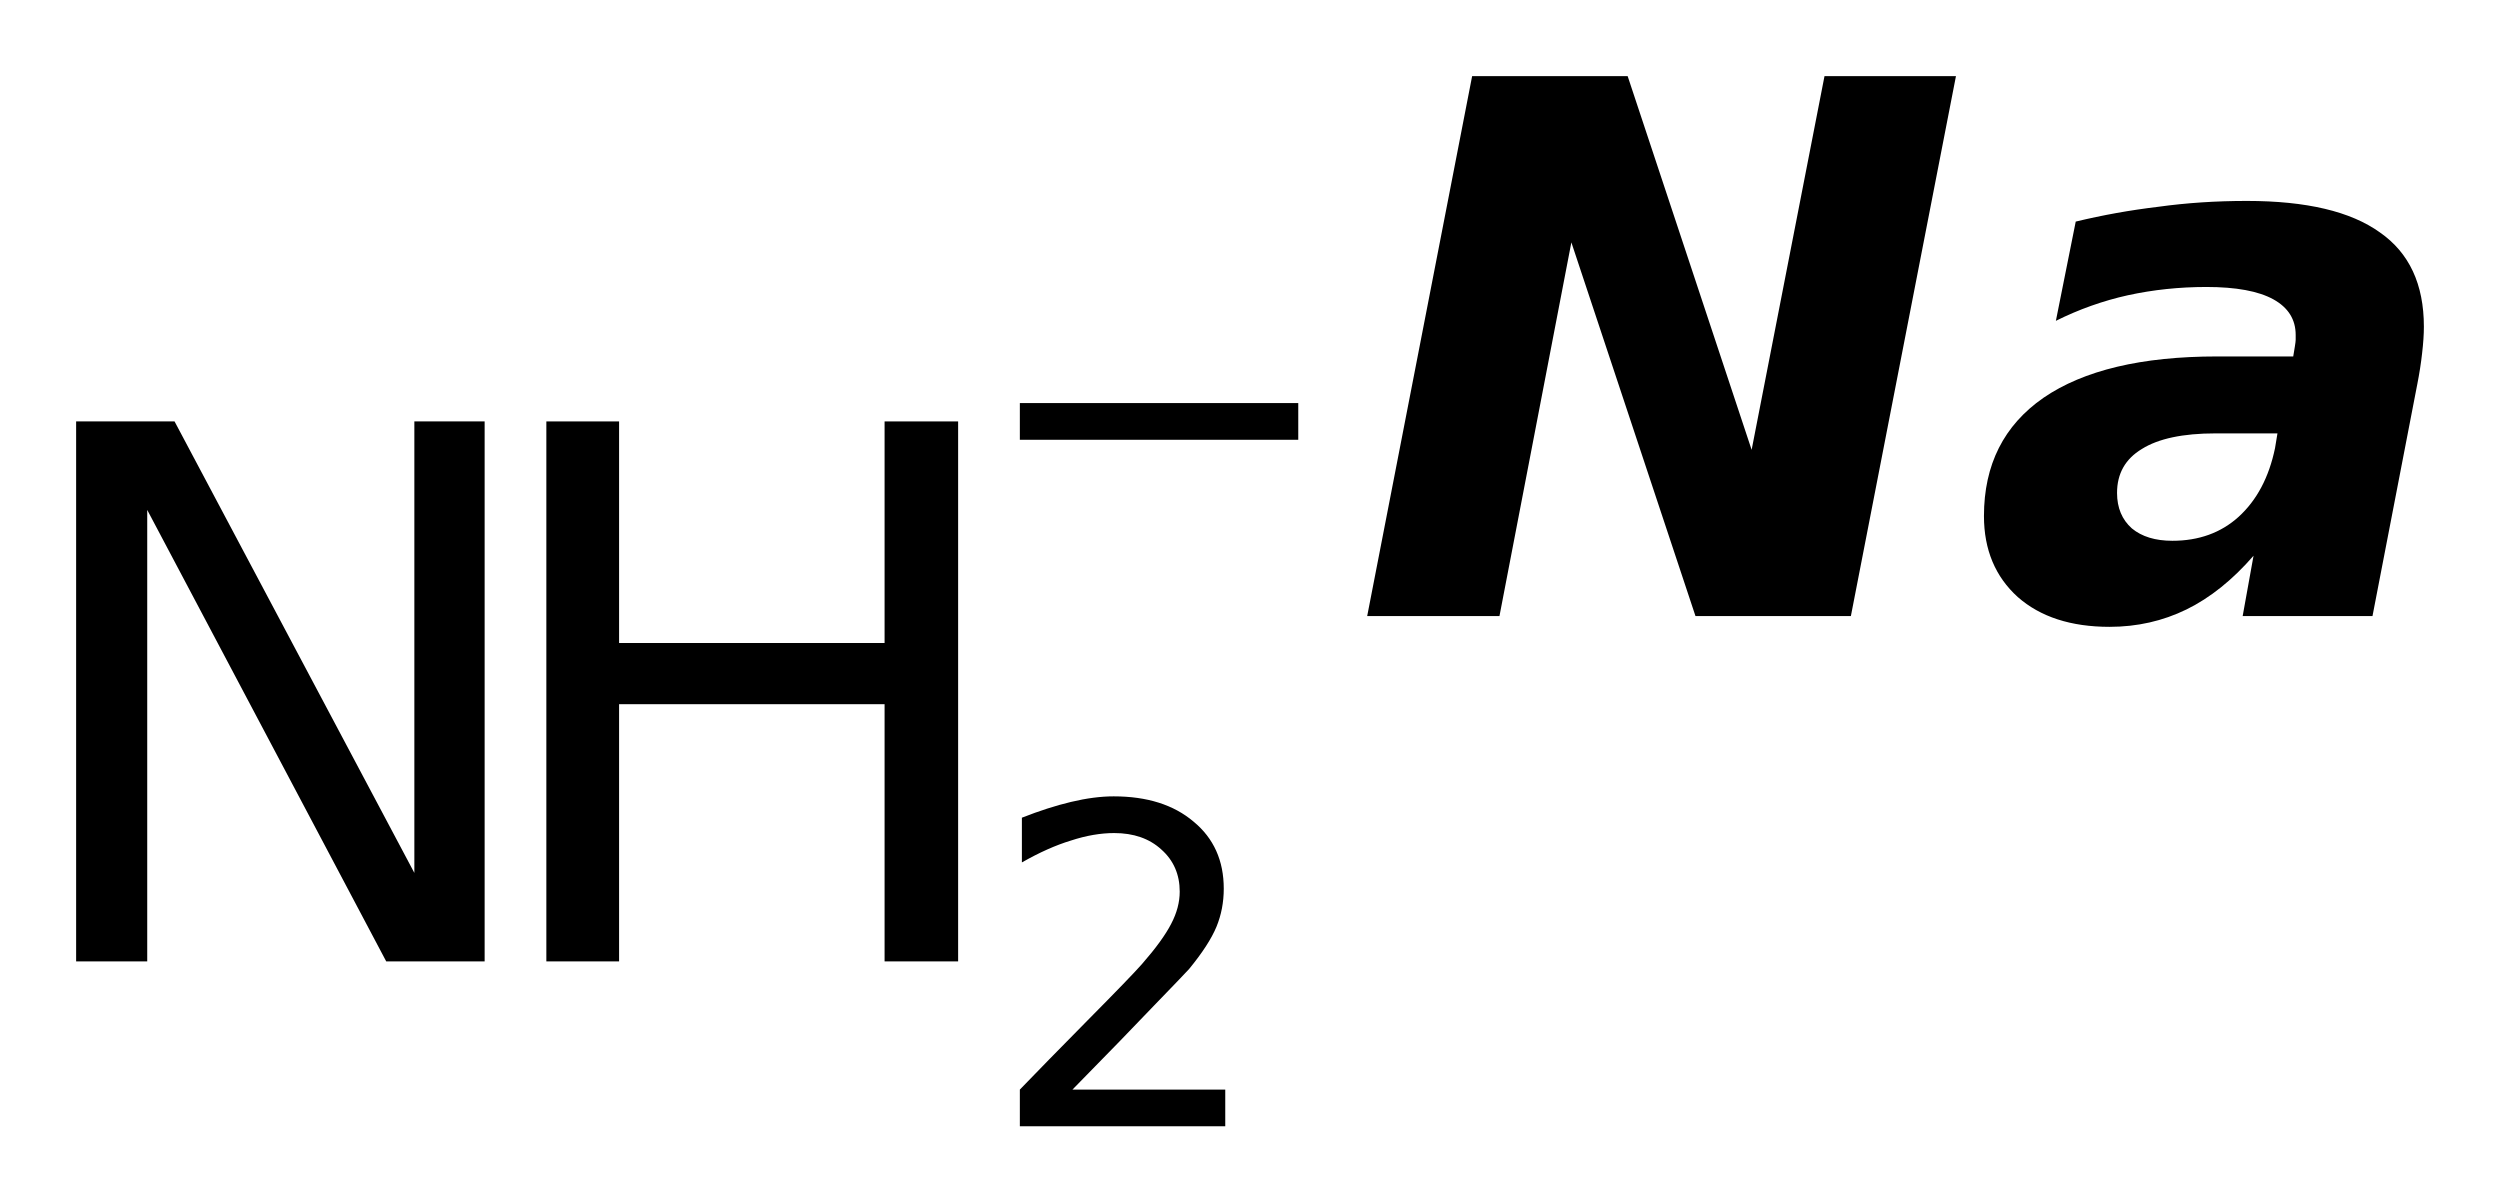
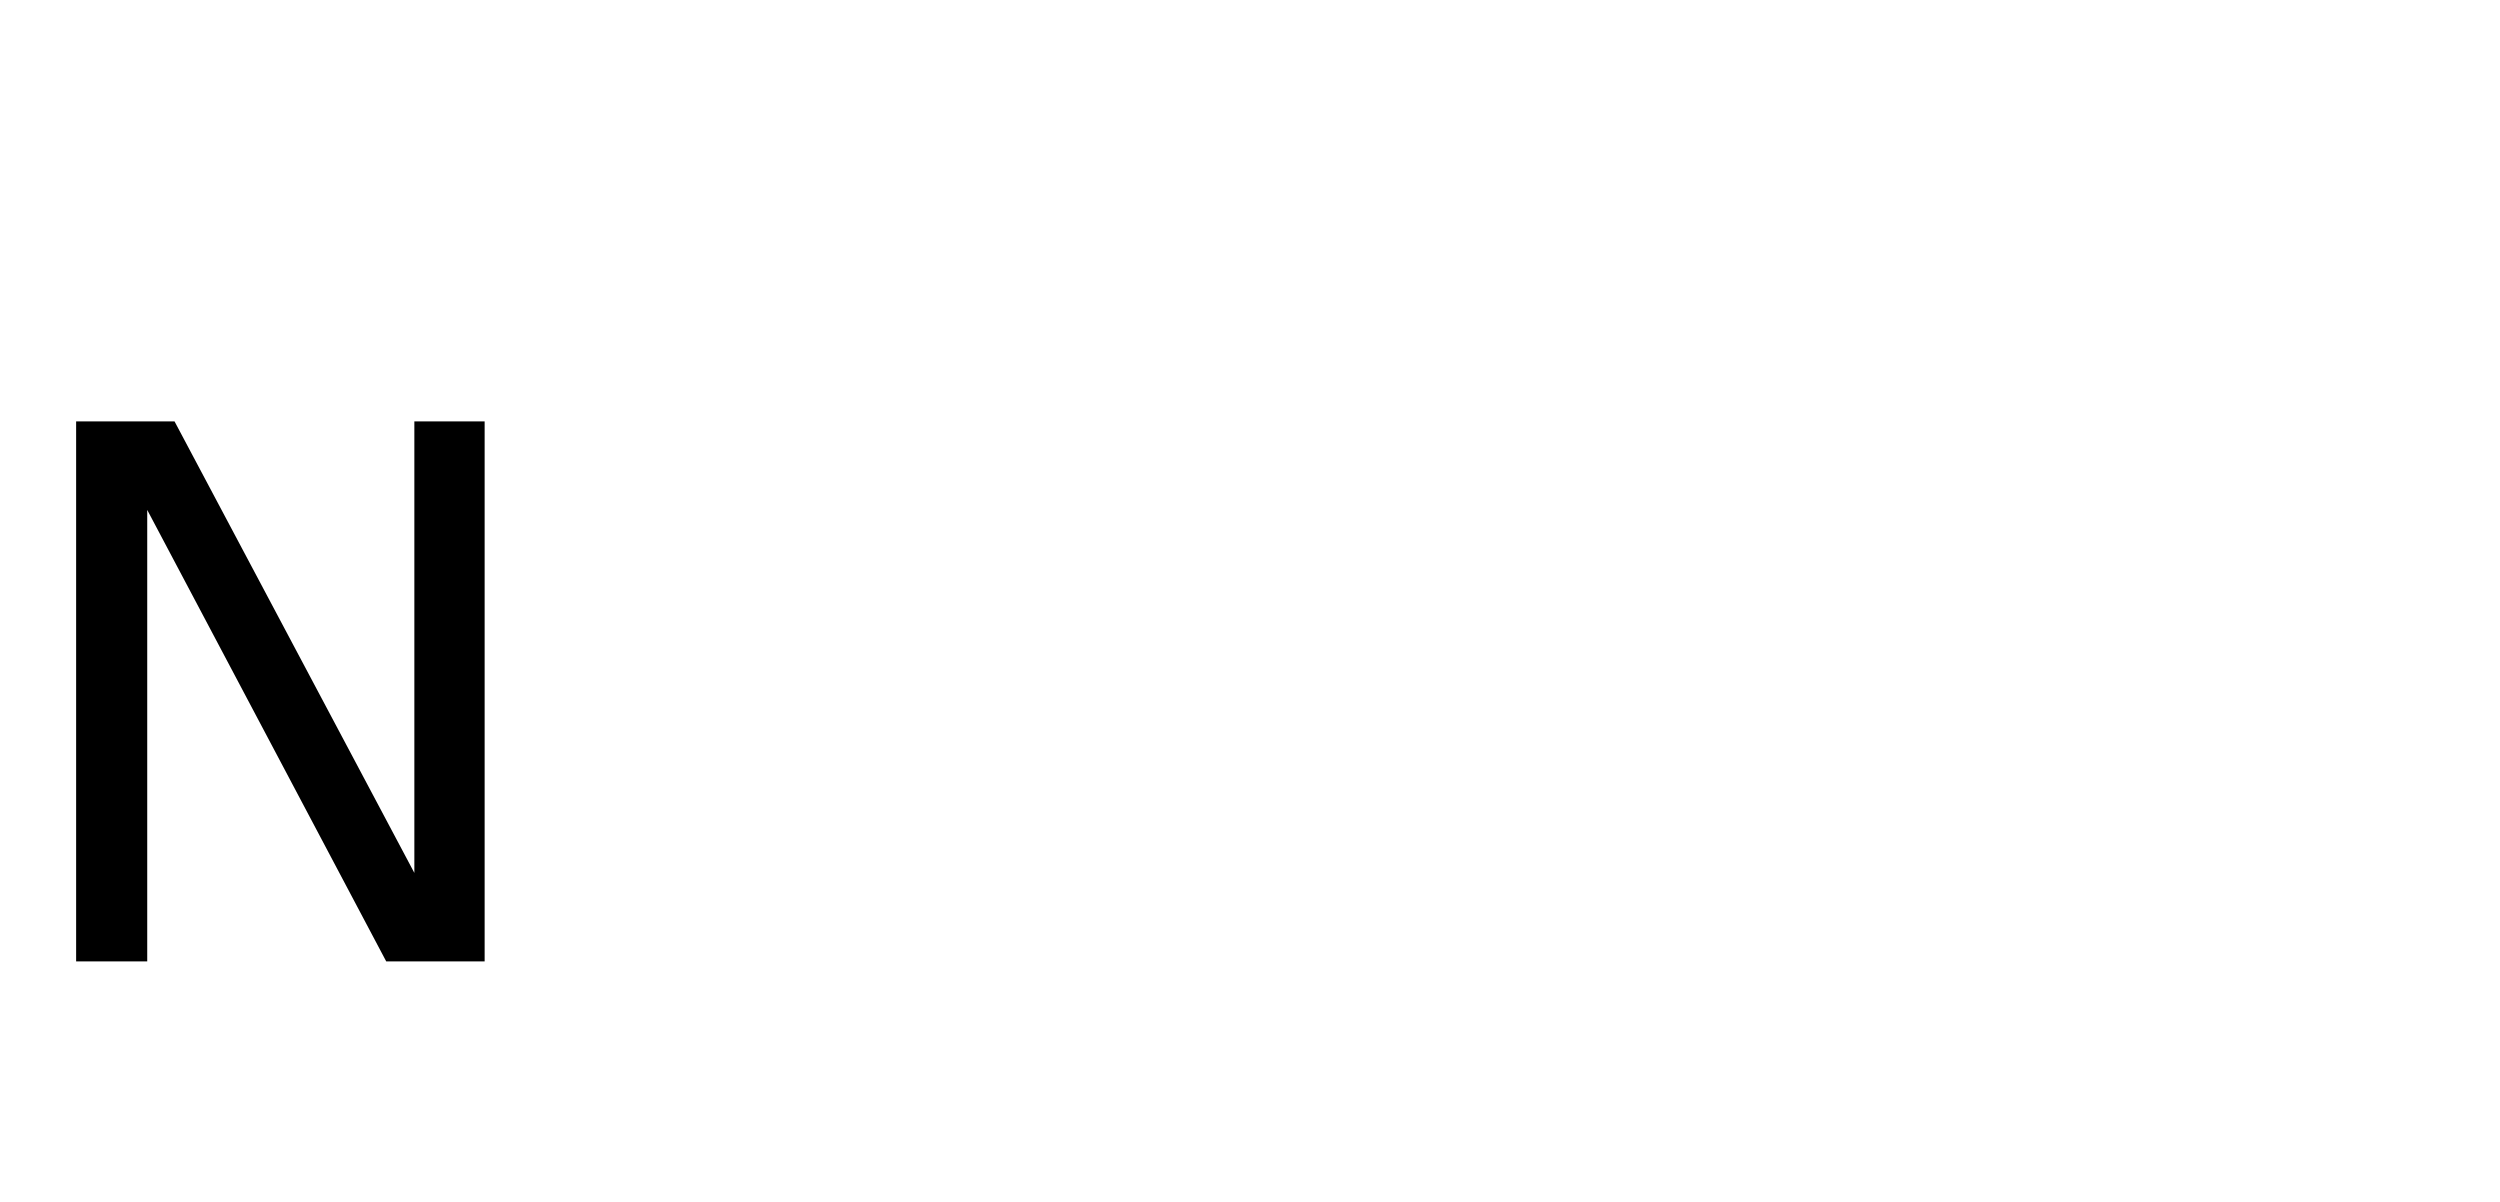
<svg xmlns="http://www.w3.org/2000/svg" version="1.2" width="18.39mm" height="8.845mm" viewBox="0 0 18.39 8.845">
  <desc>Generated by the Chemistry Development Kit (http://github.com/cdk)</desc>
  <g stroke-linecap="round" stroke-linejoin="round" fill="#000000">
-     <rect x=".0" y=".0" width="19.0" height="9.0" fill="#FFFFFF" stroke="none" />
    <g id="mol1" class="mol">
      <g id="mol1atm1" class="atom">
        <path d="M.56 3.1h.724l1.764 3.321v-3.321h.517v3.972h-.724l-1.758 -3.321v3.321h-.523v-3.972z" stroke="none" />
-         <path d="M4.019 3.1h.535v1.63h1.953v-1.63h.541v3.972h-.541v-1.892h-1.953v1.892h-.535v-3.972z" stroke="none" />
-         <path d="M7.889 8.015h1.124v.27h-1.511v-.27q.183 -.19 .5 -.511q.318 -.321 .398 -.412q.153 -.175 .215 -.296q.063 -.12 .063 -.237q-.0 -.19 -.135 -.31q-.132 -.121 -.347 -.121q-.15 .0 -.318 .055q-.168 .051 -.361 .161v-.329q.193 -.076 .361 -.116q.172 -.041 .314 -.041q.369 .0 .588 .186q.222 .183 .222 .493q.0 .15 -.054 .281q-.055 .132 -.201 .31q-.04 .044 -.256 .267q-.211 .222 -.602 .62z" stroke="none" />
-         <path d="M7.502 2.965h2.048v.27h-2.048v-.27z" stroke="none" />
      </g>
-       <path id="mol1atm2" class="atom" d="M10.829 .56h1.144l.912 2.749l.536 -2.749h.967l-.773 3.972h-1.143l-.913 -2.749l-.529 2.749h-.973l.772 -3.972zM16.297 3.188q-.359 -.0 -.542 .115q-.182 .11 -.182 .323q-.0 .164 .109 .261q.11 .091 .298 .091q.292 .0 .487 -.176q.201 -.183 .268 -.505l.018 -.109h-.456zM17.781 2.829l-.329 1.703h-.955l.08 -.444q-.232 .267 -.493 .395q-.262 .128 -.566 .128q-.426 -.0 -.675 -.219q-.249 -.225 -.249 -.596q-.0 -.566 .438 -.87q.444 -.304 1.277 -.304h.56l.012 -.073q.006 -.037 .006 -.049q-.0 -.018 -.0 -.036q-.0 -.171 -.164 -.262q-.165 -.091 -.493 -.091q-.298 .0 -.578 .061q-.274 .061 -.529 .188l.146 -.73q.298 -.072 .608 -.109q.31 -.043 .651 -.043q.657 .0 .979 .232q.323 .225 .323 .693q-.0 .085 -.013 .195q-.012 .109 -.036 .231z" stroke="none" />
    </g>
  </g>
</svg>